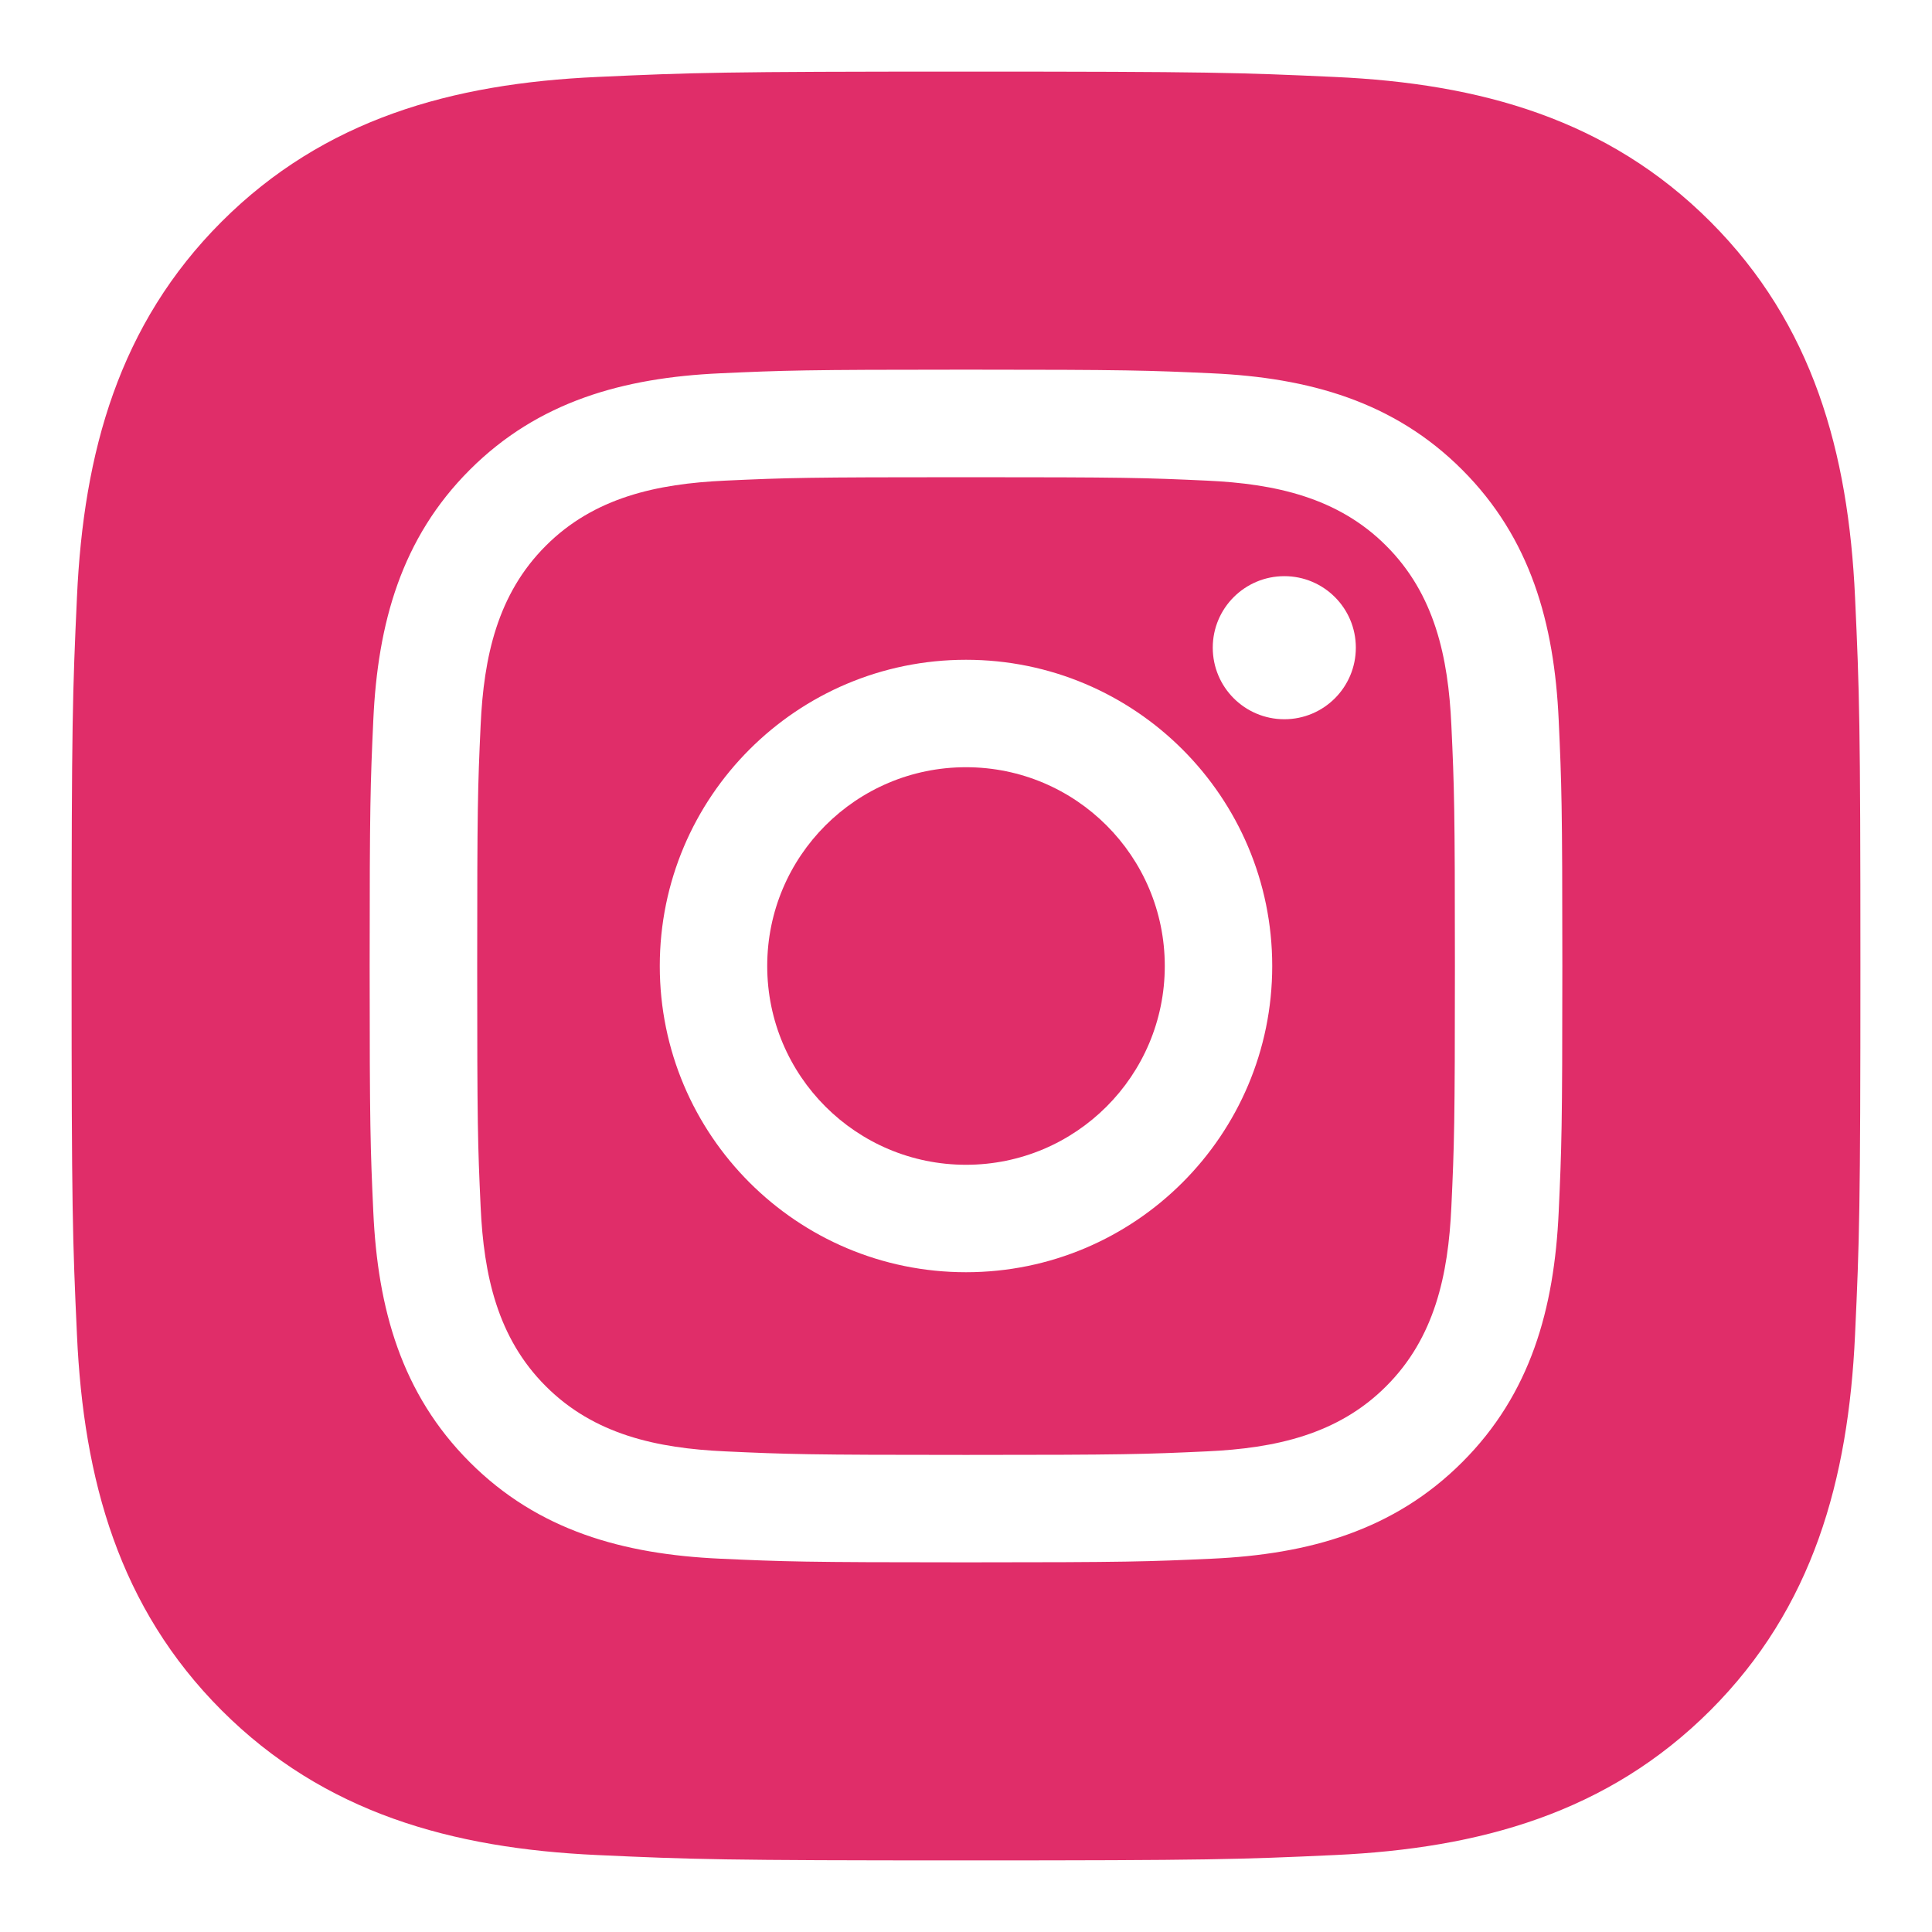
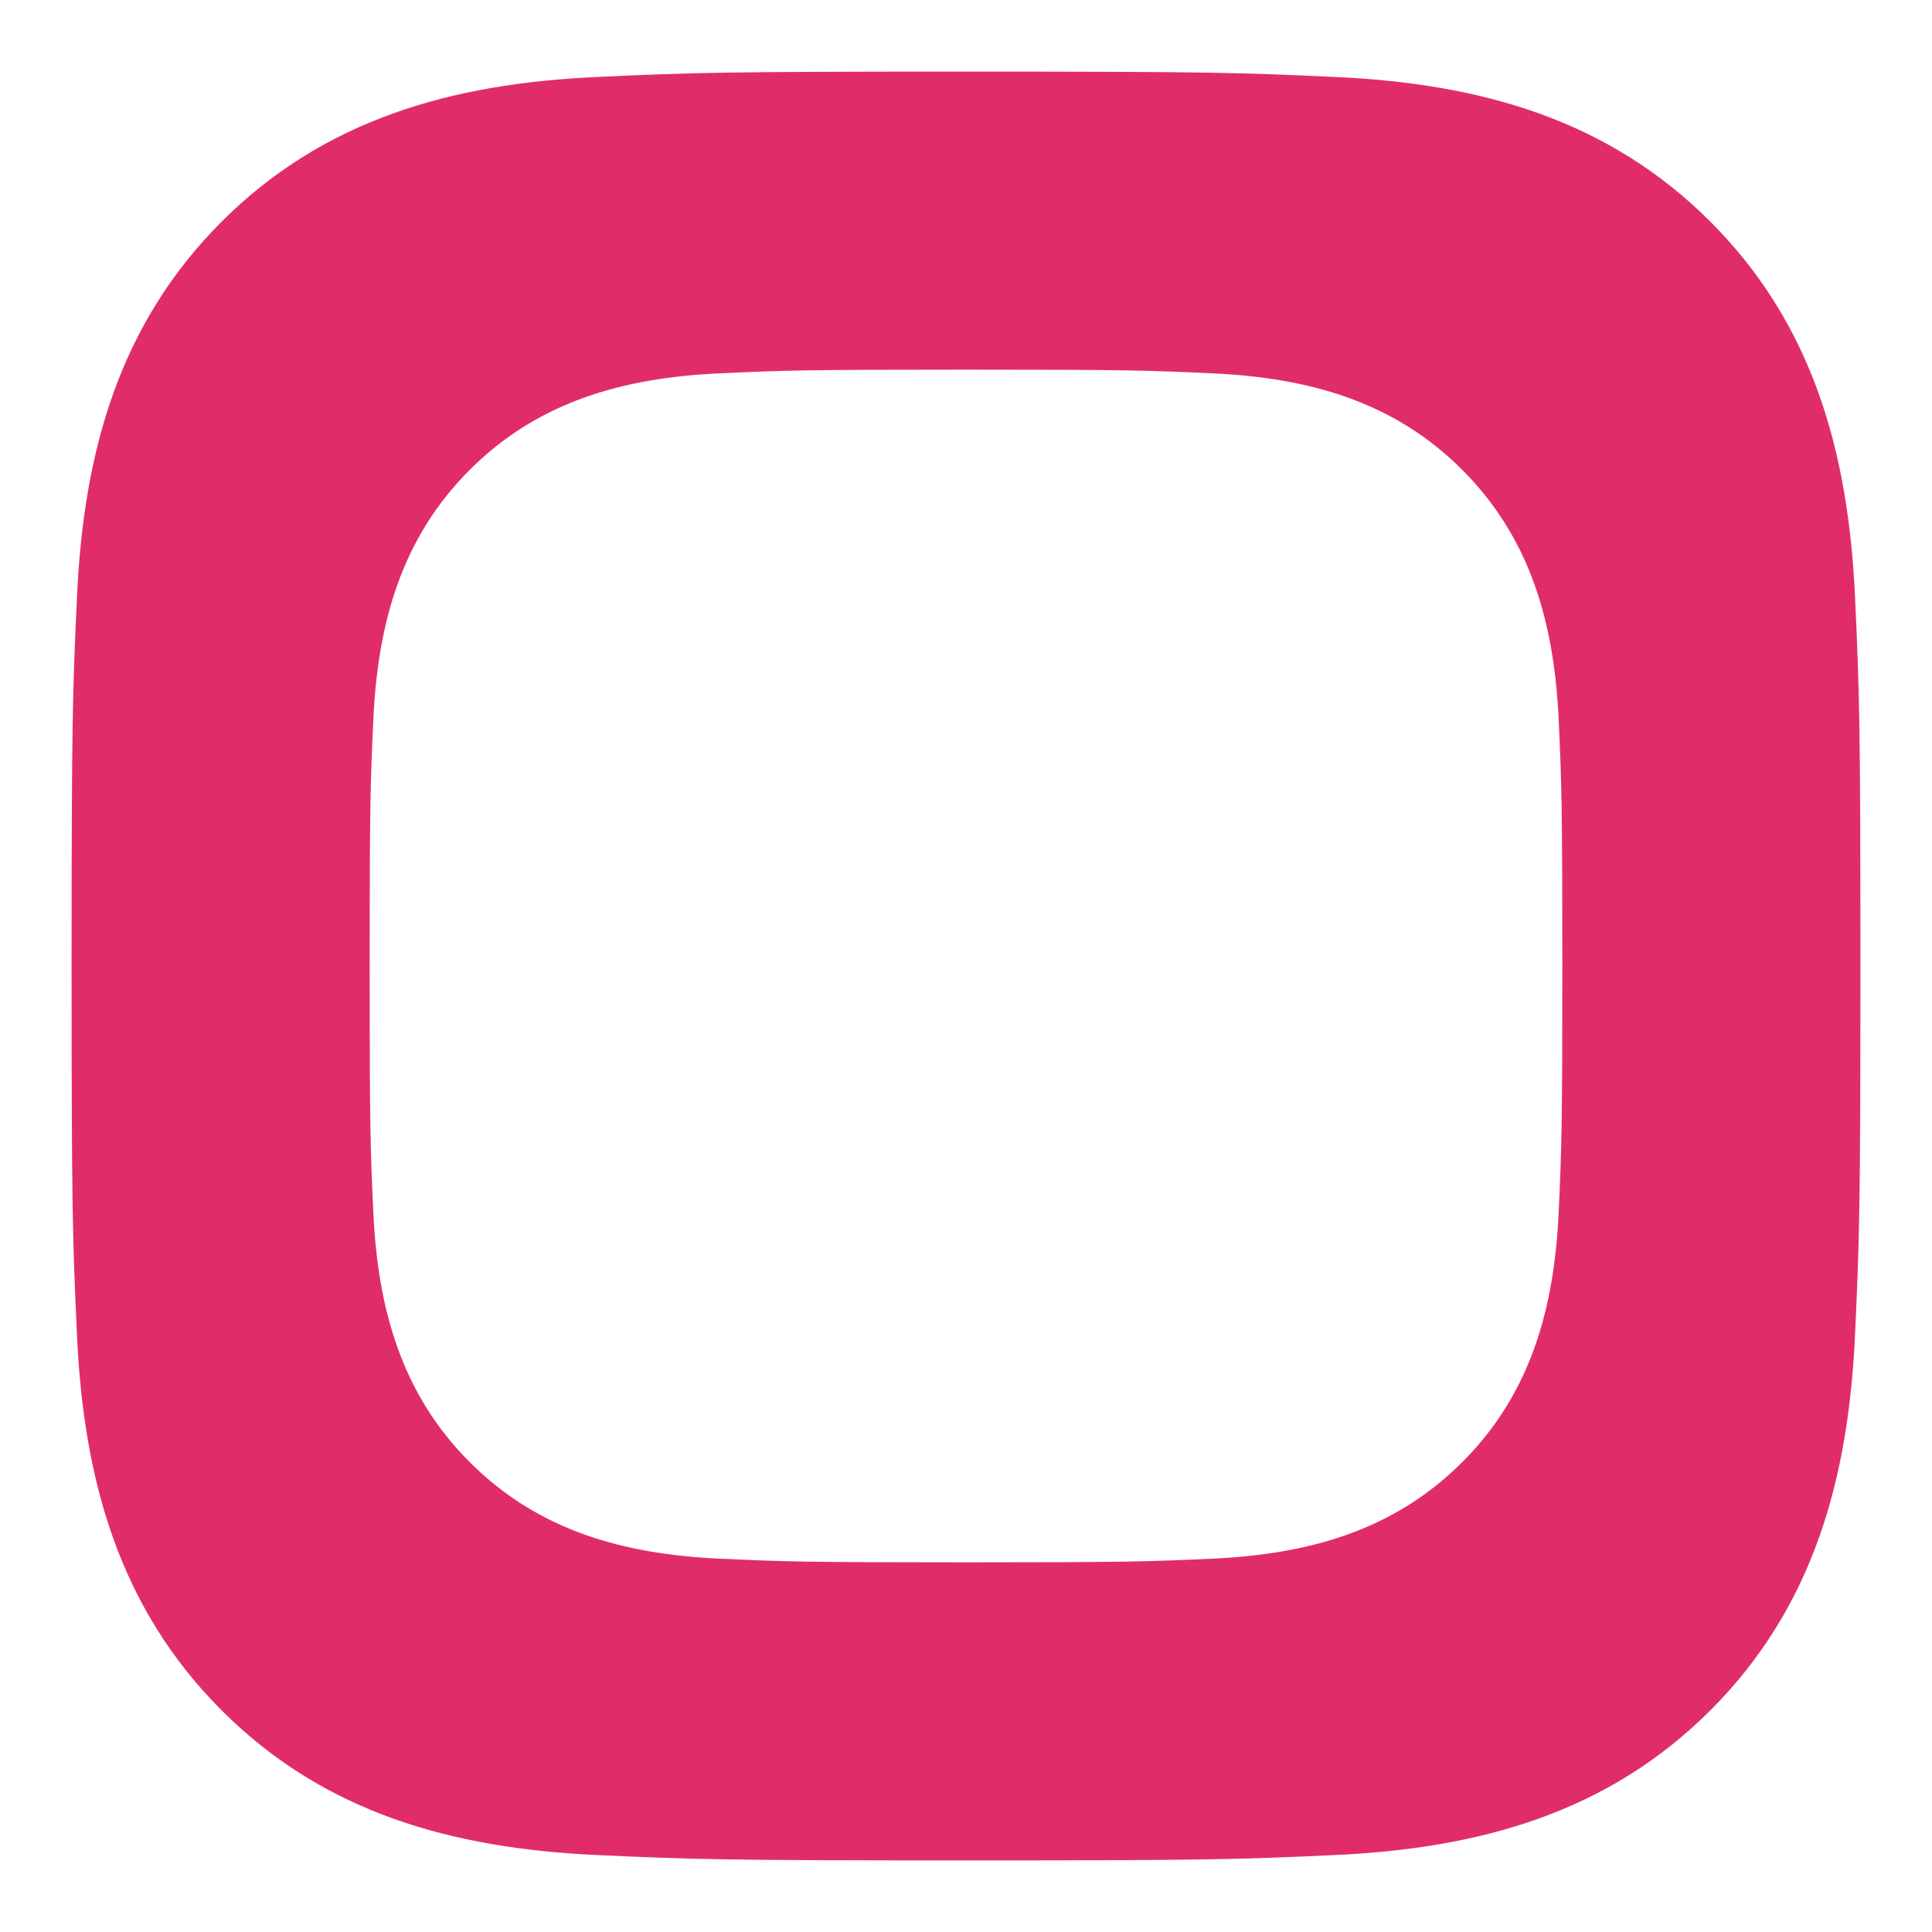
<svg xmlns="http://www.w3.org/2000/svg" width="18" height="18" viewBox="0 0 18 18" fill="none">
-   <path d="M7.148 9C7.148 10.023 7.977 10.852 9 10.852C10.023 10.852 10.852 10.023 10.852 9C10.852 7.977 10.023 7.148 9 7.148C7.977 7.148 7.148 7.977 7.148 9Z" fill="#E02D69" />
-   <path fill-rule="evenodd" clip-rule="evenodd" d="M9 4.446C10.483 4.446 10.659 4.451 11.245 4.478C11.877 4.507 12.464 4.633 12.915 5.085C13.367 5.536 13.493 6.123 13.522 6.755C13.549 7.341 13.555 7.517 13.555 9C13.555 10.483 13.549 10.659 13.522 11.245C13.493 11.877 13.367 12.464 12.915 12.915C12.464 13.367 11.877 13.493 11.245 13.522C10.659 13.549 10.483 13.555 9 13.555C7.517 13.555 7.341 13.549 6.755 13.522C6.123 13.493 5.536 13.367 5.085 12.915C4.633 12.464 4.507 11.877 4.478 11.245C4.451 10.659 4.446 10.483 4.446 9C4.446 7.517 4.451 7.341 4.478 6.755C4.507 6.123 4.633 5.536 5.085 5.085C5.536 4.633 6.123 4.507 6.755 4.478C7.341 4.451 7.517 4.446 9 4.446ZM6.147 9C6.147 7.425 7.424 6.147 9 6.147C10.576 6.147 11.853 7.425 11.853 9C11.853 10.575 10.575 11.853 9 11.853C7.425 11.853 6.147 10.575 6.147 9ZM11.966 6.701C12.334 6.701 12.632 6.403 12.632 6.034C12.632 5.666 12.334 5.368 11.966 5.368C11.598 5.368 11.299 5.666 11.299 6.034C11.299 6.403 11.598 6.701 11.966 6.701Z" fill="#E02D69" />
  <path fill-rule="evenodd" clip-rule="evenodd" d="M5.564 0.717C6.453 0.676 6.737 0.667 9 0.667C11.263 0.667 11.547 0.676 12.436 0.717C13.791 0.778 14.98 1.11 15.935 2.065C16.89 3.021 17.221 4.21 17.283 5.564C17.324 6.453 17.333 6.737 17.333 9C17.333 11.263 17.324 11.547 17.283 12.436C17.221 13.791 16.89 14.98 15.935 15.935C14.979 16.89 13.79 17.221 12.436 17.283C11.547 17.324 11.263 17.333 9 17.333C6.737 17.333 6.453 17.324 5.564 17.283C4.209 17.221 3.02 16.89 2.065 15.935C1.11 14.979 0.778 13.79 0.717 12.436C0.676 11.547 0.667 11.263 0.667 9C0.667 6.737 0.676 6.453 0.717 5.564C0.778 4.209 1.11 3.02 2.065 2.065C3.021 1.11 4.21 0.778 5.564 0.717ZM9 3.444C7.491 3.444 7.302 3.451 6.709 3.478C5.807 3.519 5.014 3.74 4.377 4.377C3.74 5.013 3.519 5.806 3.478 6.709C3.451 7.302 3.444 7.491 3.444 9C3.444 10.509 3.451 10.698 3.478 11.291C3.519 12.193 3.74 12.986 4.377 13.623C5.013 14.26 5.806 14.481 6.709 14.522C7.302 14.549 7.491 14.556 9 14.556C10.509 14.556 10.698 14.549 11.291 14.522C12.193 14.481 12.986 14.26 13.623 13.623C14.26 12.987 14.481 12.194 14.522 11.291C14.549 10.698 14.556 10.509 14.556 9C14.556 7.491 14.549 7.302 14.522 6.709C14.481 5.807 14.26 5.014 13.623 4.377C12.987 3.74 12.194 3.519 11.291 3.478C10.698 3.451 10.509 3.444 9 3.444Z" fill="#E02D69" />
</svg>